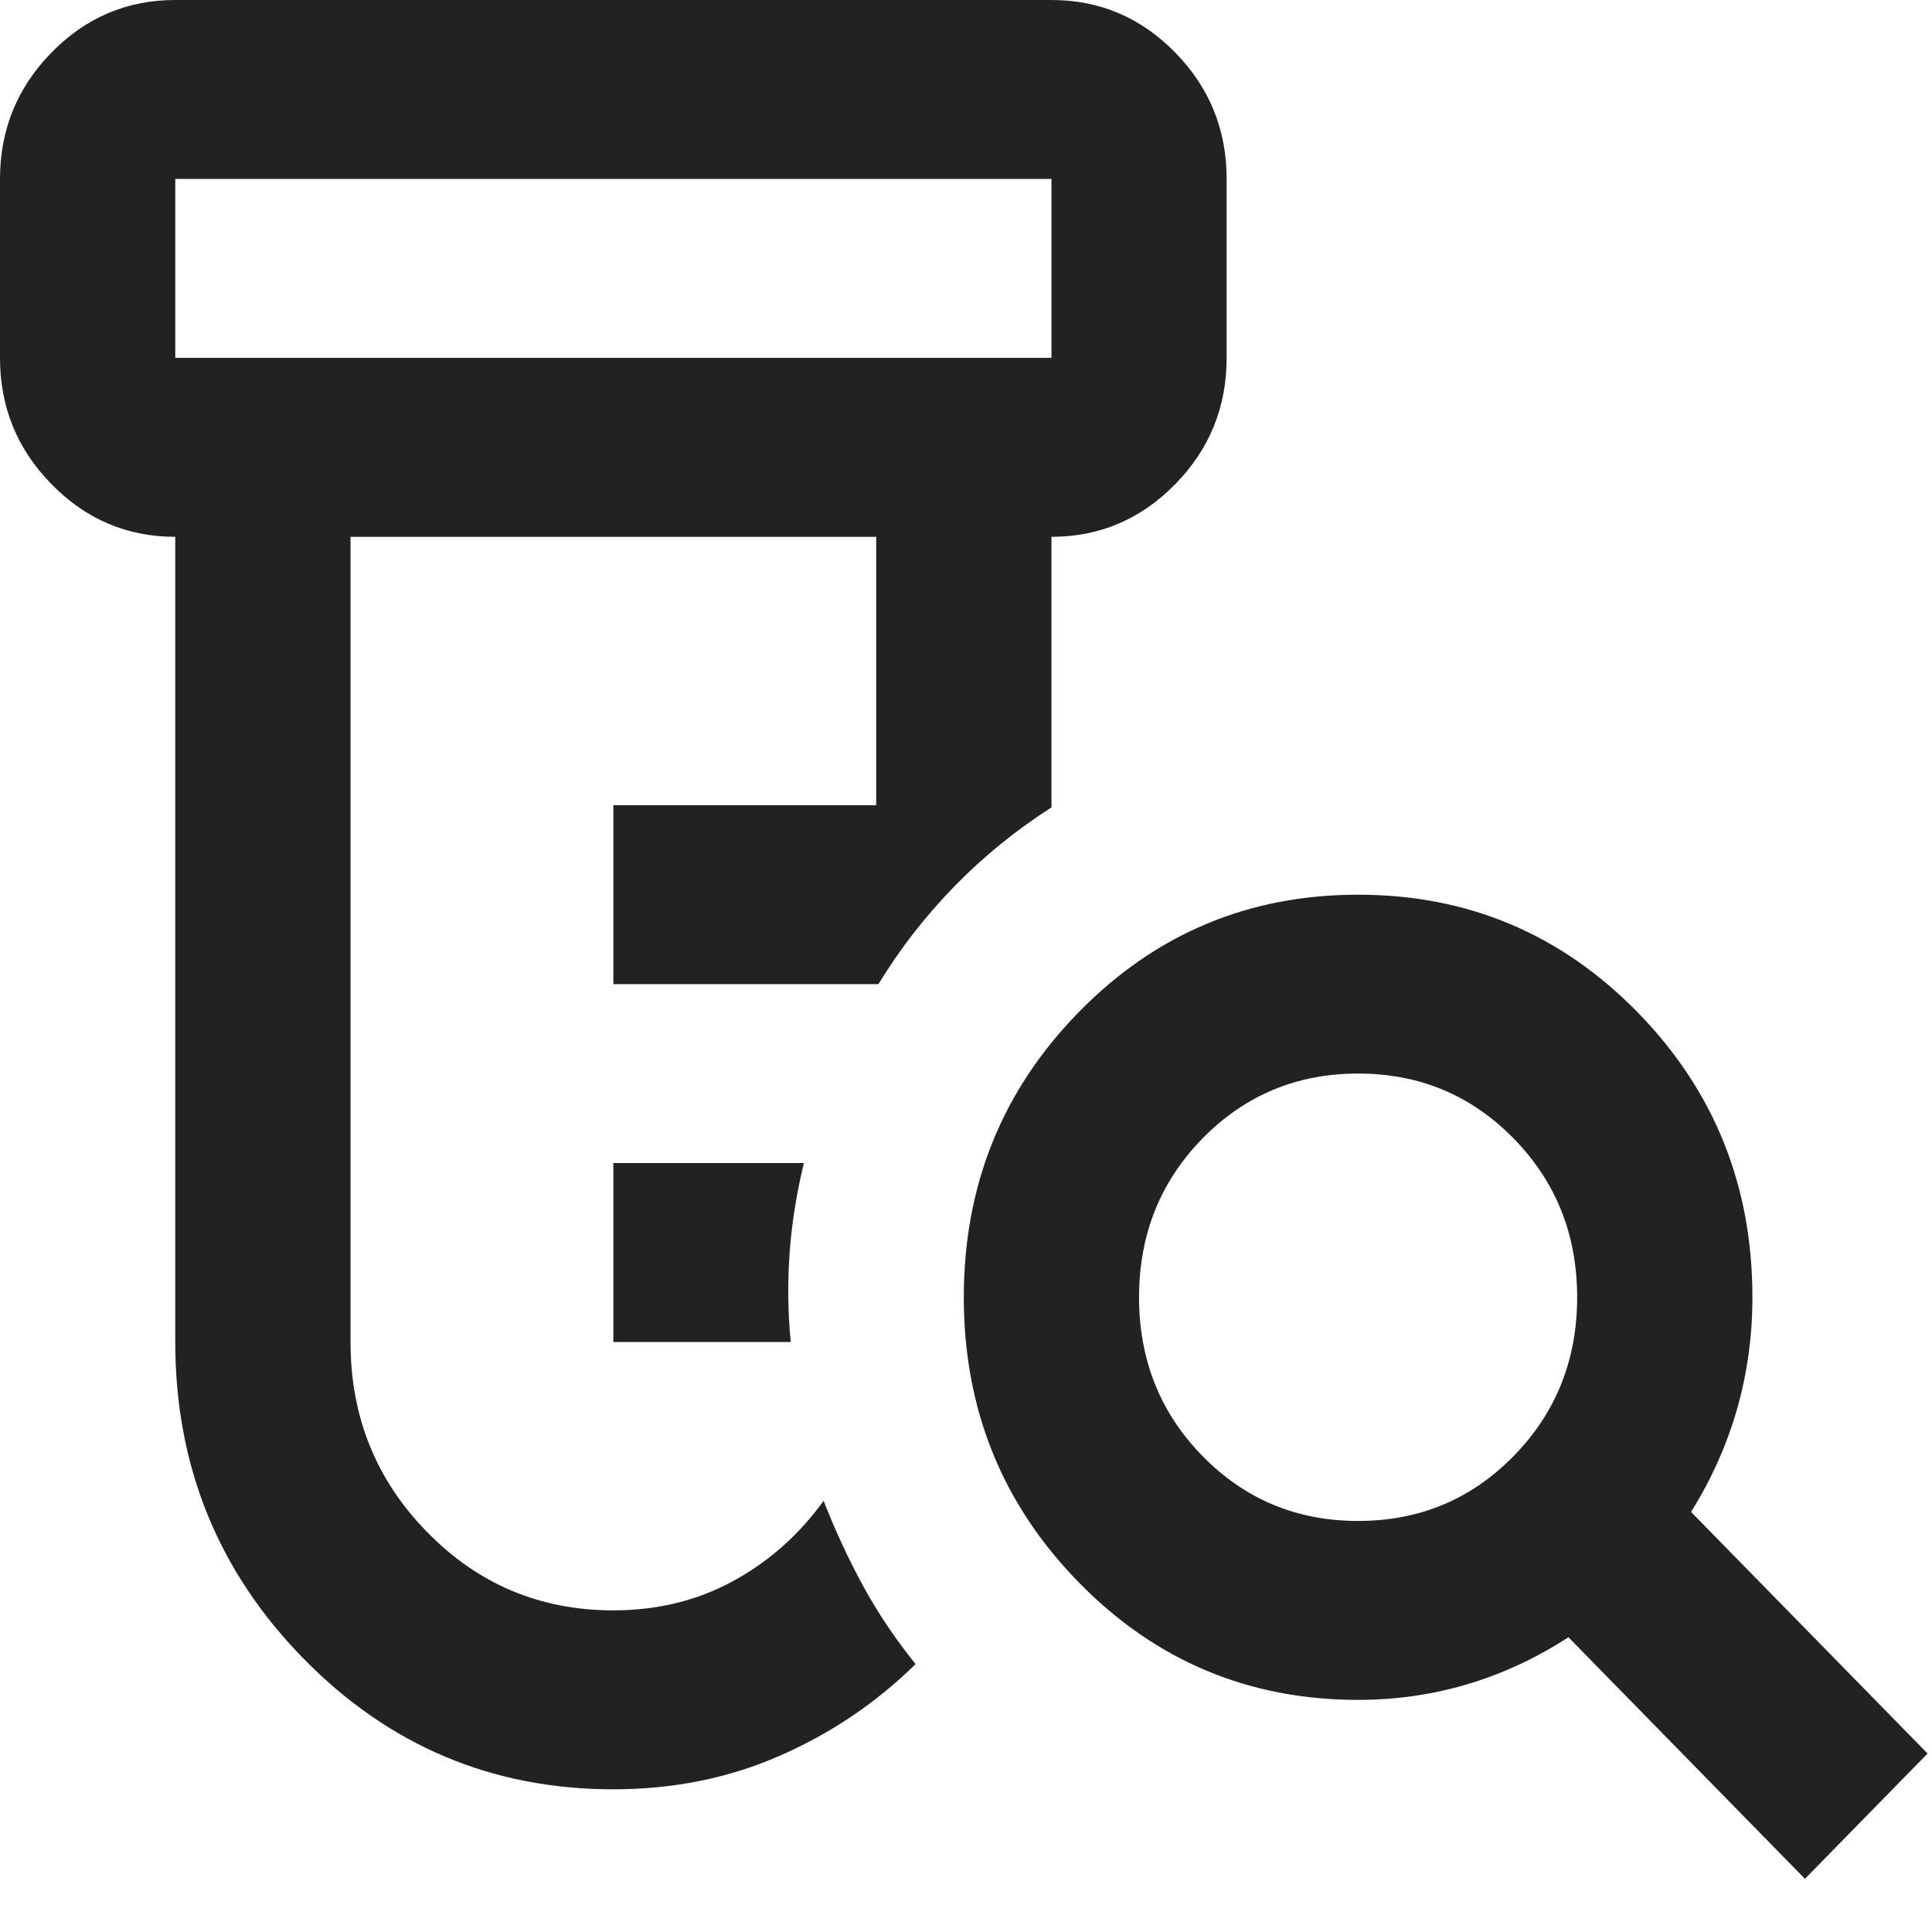
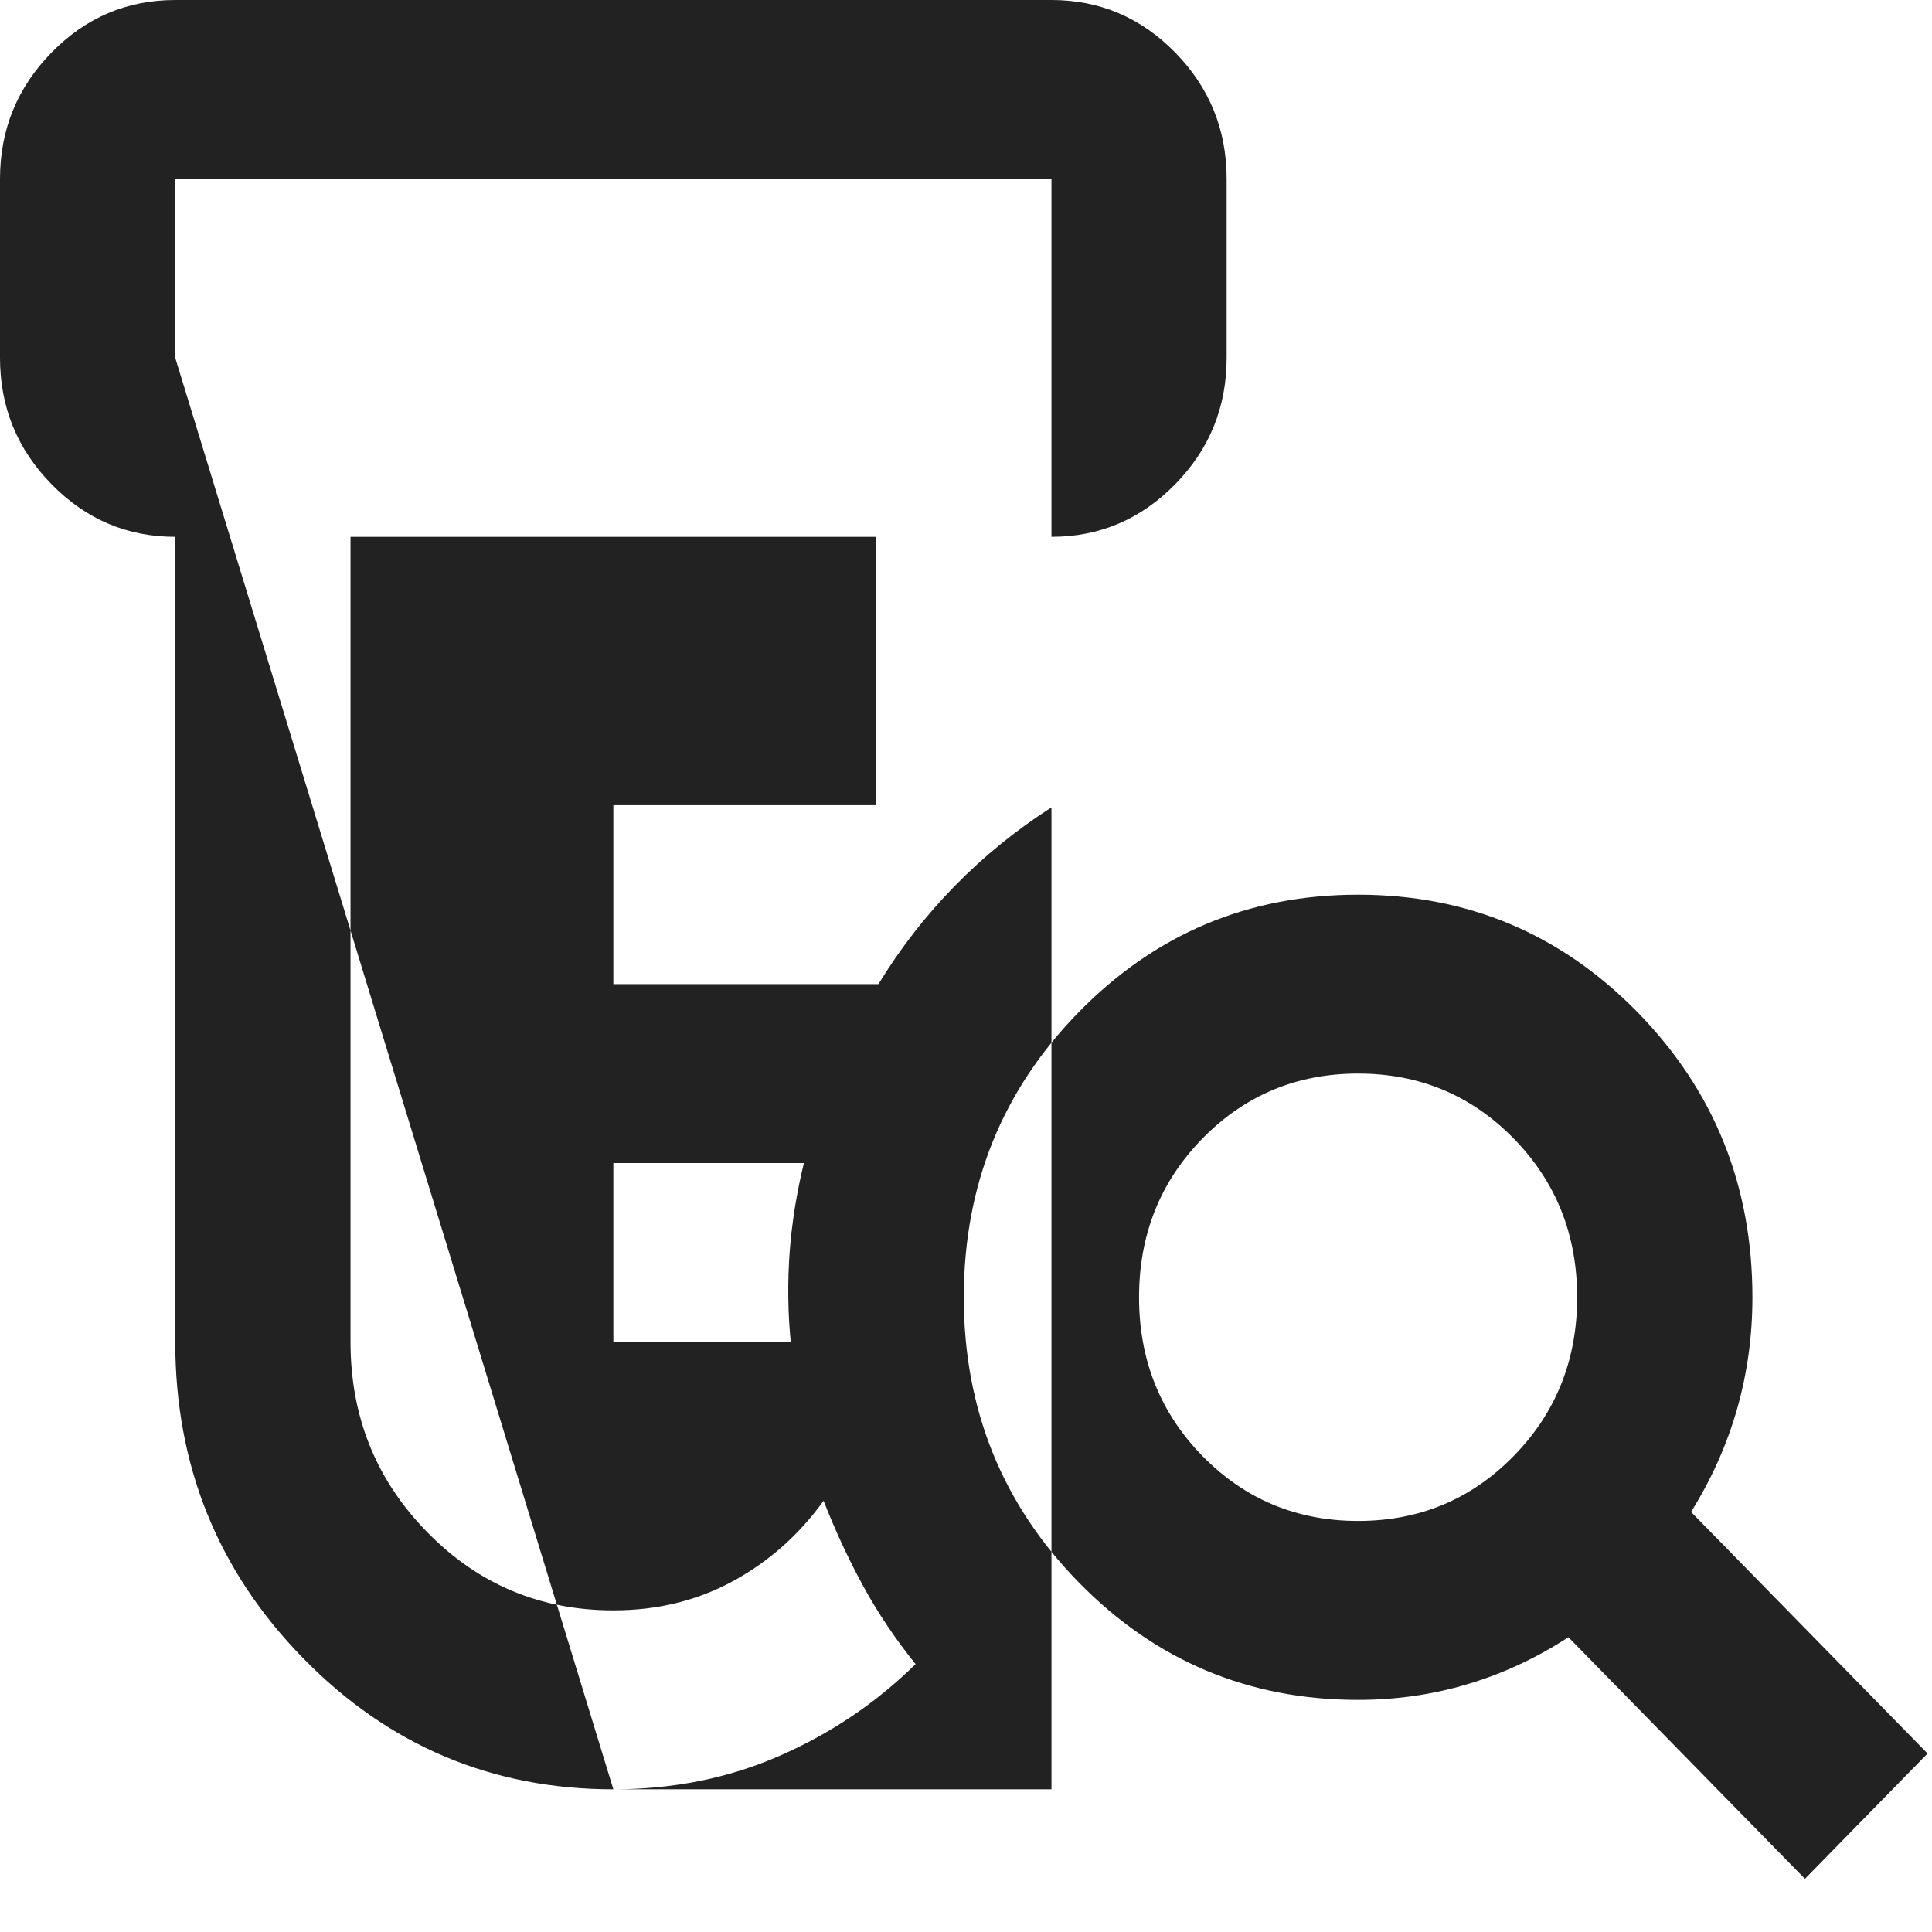
<svg xmlns="http://www.w3.org/2000/svg" width="21" height="21" viewBox="0 0 21 21" fill="none">
-   <path d="M6.667 14.587V12.642H8.738C8.659 12.966 8.607 13.29 8.583 13.614C8.56 13.938 8.563 14.263 8.595 14.587H6.667ZM6.667 19.449C5.349 19.449 4.226 18.975 3.298 18.027C2.369 17.079 1.905 15.932 1.905 14.587V5.835C1.381 5.835 0.933 5.644 0.56 5.263C0.187 4.883 0 4.425 0 3.89V1.945C0 1.41 0.187 0.952 0.56 0.571C0.933 0.19 1.381 0 1.905 0H11.429C11.952 0 12.401 0.19 12.774 0.571C13.147 0.952 13.333 1.41 13.333 1.945V3.89C13.333 4.425 13.147 4.883 12.774 5.263C12.401 5.644 11.952 5.835 11.429 5.835V8.776C11.048 9.02 10.698 9.303 10.381 9.627C10.063 9.951 9.786 10.308 9.548 10.697H6.667V8.752H9.524V5.835H3.81V14.587C3.81 15.397 4.087 16.086 4.643 16.653C5.198 17.221 5.873 17.504 6.667 17.504C7.143 17.504 7.575 17.399 7.964 17.188C8.353 16.977 8.683 16.686 8.952 16.313C9.079 16.637 9.222 16.945 9.381 17.237C9.54 17.529 9.73 17.812 9.952 18.088C9.524 18.509 9.032 18.841 8.476 19.084C7.921 19.328 7.317 19.449 6.667 19.449ZM1.905 3.89H11.429V1.945H1.905V3.89ZM14.762 16.532C15.429 16.532 15.992 16.297 16.452 15.827C16.913 15.357 17.143 14.781 17.143 14.101C17.143 13.42 16.913 12.845 16.452 12.374C15.992 11.905 15.429 11.669 14.762 11.669C14.095 11.669 13.532 11.905 13.071 12.374C12.611 12.845 12.381 13.42 12.381 14.101C12.381 14.781 12.611 15.357 13.071 15.827C13.532 16.297 14.095 16.532 14.762 16.532ZM19.619 20.422L17.048 17.796C16.698 18.023 16.333 18.193 15.952 18.306C15.571 18.42 15.175 18.477 14.762 18.477C13.571 18.477 12.559 18.051 11.726 17.2C10.893 16.349 10.476 15.316 10.476 14.101C10.476 12.885 10.893 11.852 11.726 11.001C12.559 10.15 13.571 9.725 14.762 9.725C15.952 9.725 16.964 10.15 17.798 11.001C18.631 11.852 19.048 12.885 19.048 14.101C19.048 14.522 18.992 14.927 18.881 15.316C18.77 15.705 18.603 16.078 18.381 16.434L20.952 19.06L19.619 20.422Z" fill="#222222" />
+   <path d="M6.667 14.587V12.642H8.738C8.659 12.966 8.607 13.29 8.583 13.614C8.56 13.938 8.563 14.263 8.595 14.587H6.667ZM6.667 19.449C5.349 19.449 4.226 18.975 3.298 18.027C2.369 17.079 1.905 15.932 1.905 14.587V5.835C1.381 5.835 0.933 5.644 0.56 5.263C0.187 4.883 0 4.425 0 3.89V1.945C0 1.41 0.187 0.952 0.56 0.571C0.933 0.19 1.381 0 1.905 0H11.429C11.952 0 12.401 0.19 12.774 0.571C13.147 0.952 13.333 1.41 13.333 1.945V3.89C13.333 4.425 13.147 4.883 12.774 5.263C12.401 5.644 11.952 5.835 11.429 5.835V8.776C11.048 9.02 10.698 9.303 10.381 9.627C10.063 9.951 9.786 10.308 9.548 10.697H6.667V8.752H9.524V5.835H3.81V14.587C3.81 15.397 4.087 16.086 4.643 16.653C5.198 17.221 5.873 17.504 6.667 17.504C7.143 17.504 7.575 17.399 7.964 17.188C8.353 16.977 8.683 16.686 8.952 16.313C9.079 16.637 9.222 16.945 9.381 17.237C9.54 17.529 9.73 17.812 9.952 18.088C9.524 18.509 9.032 18.841 8.476 19.084C7.921 19.328 7.317 19.449 6.667 19.449ZH11.429V1.945H1.905V3.89ZM14.762 16.532C15.429 16.532 15.992 16.297 16.452 15.827C16.913 15.357 17.143 14.781 17.143 14.101C17.143 13.42 16.913 12.845 16.452 12.374C15.992 11.905 15.429 11.669 14.762 11.669C14.095 11.669 13.532 11.905 13.071 12.374C12.611 12.845 12.381 13.42 12.381 14.101C12.381 14.781 12.611 15.357 13.071 15.827C13.532 16.297 14.095 16.532 14.762 16.532ZM19.619 20.422L17.048 17.796C16.698 18.023 16.333 18.193 15.952 18.306C15.571 18.42 15.175 18.477 14.762 18.477C13.571 18.477 12.559 18.051 11.726 17.2C10.893 16.349 10.476 15.316 10.476 14.101C10.476 12.885 10.893 11.852 11.726 11.001C12.559 10.15 13.571 9.725 14.762 9.725C15.952 9.725 16.964 10.15 17.798 11.001C18.631 11.852 19.048 12.885 19.048 14.101C19.048 14.522 18.992 14.927 18.881 15.316C18.77 15.705 18.603 16.078 18.381 16.434L20.952 19.06L19.619 20.422Z" fill="#222222" />
</svg>